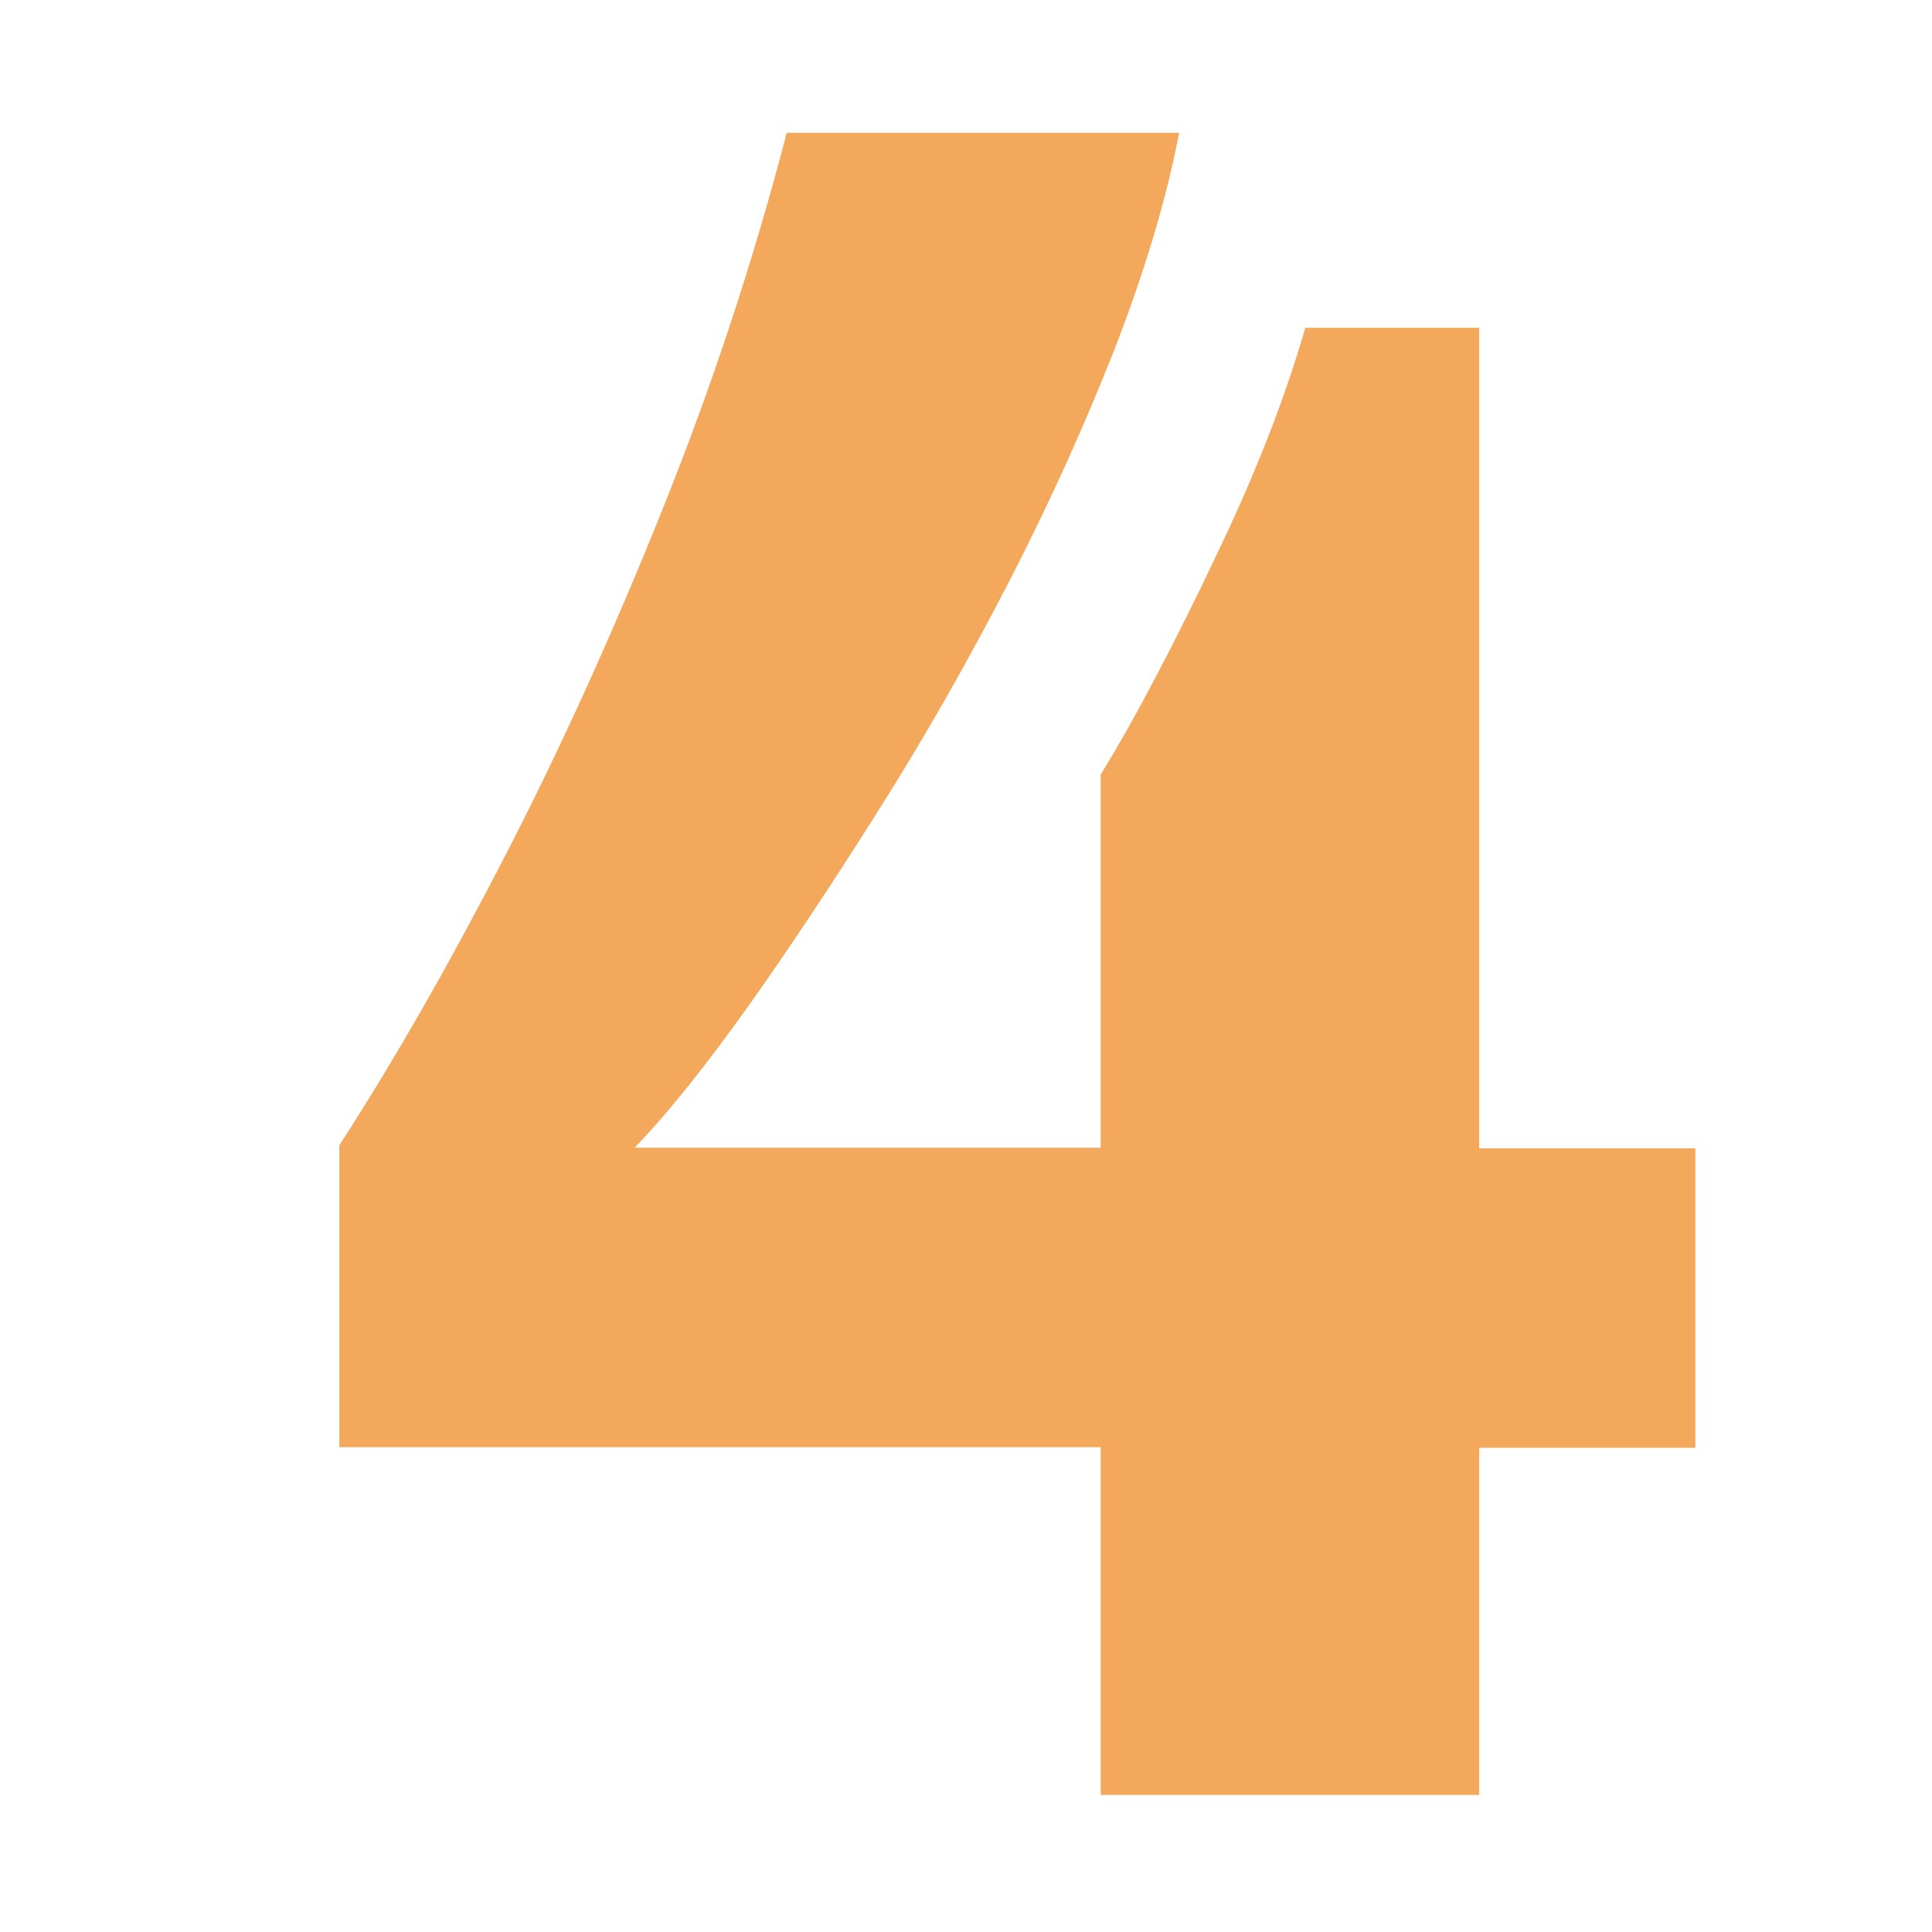
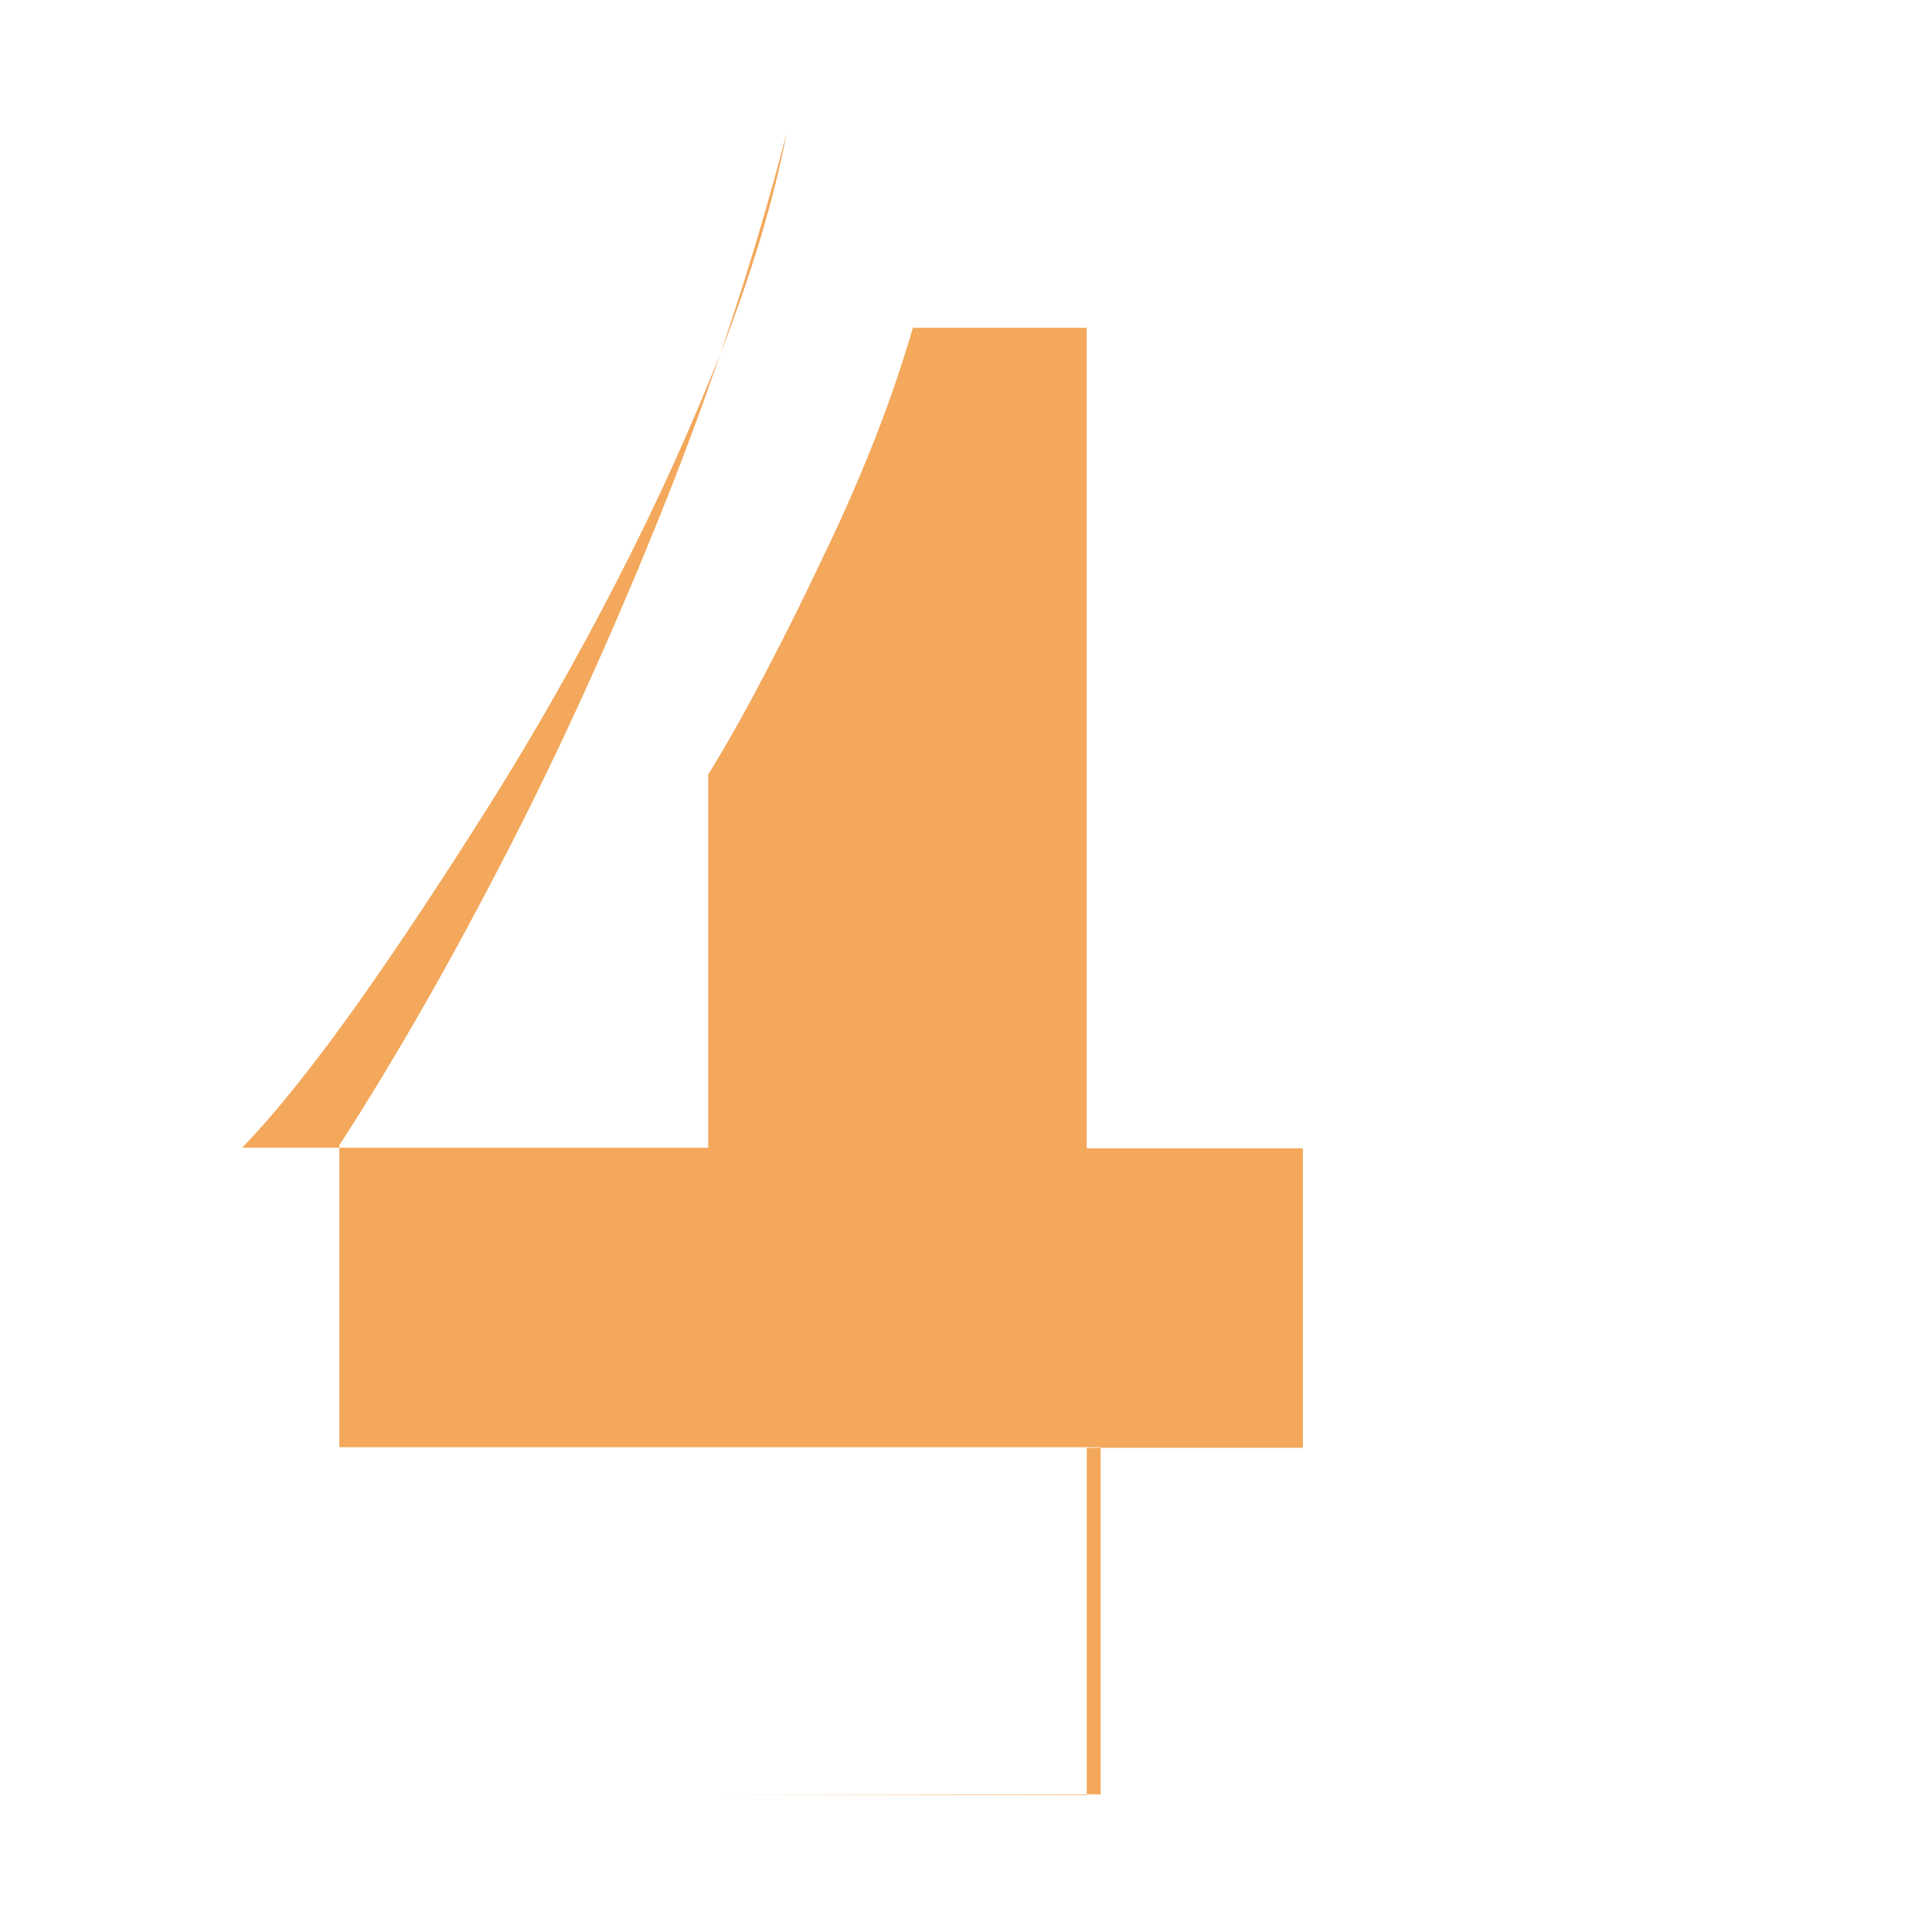
<svg xmlns="http://www.w3.org/2000/svg" viewBox="0 0 32 32" data-name="Ebene 1" id="Ebene_1">
  <defs>
    <style>
      .cls-1 {
        fill: #f3a85b;
      }
    </style>
  </defs>
-   <path d="M18.23,29.72v-5.75H5.62v-5c.95-1.47,1.87-3.09,2.78-4.86.91-1.77,1.77-3.67,2.58-5.69.81-2.02,1.5-4.1,2.05-6.22h6.5c-.21,1.1-.57,2.29-1.06,3.56-.5,1.27-1.08,2.56-1.75,3.86-.67,1.3-1.38,2.55-2.13,3.74-.75,1.19-1.47,2.28-2.17,3.27-.7.98-1.33,1.78-1.91,2.38h7.72v-6.18c.29-.47.6-1.02.93-1.65.33-.63.66-1.29.98-1.97.33-.68.62-1.35.87-1.99.25-.64.45-1.24.61-1.79h2.88v13.59h3.58v4.96h-3.58v5.75h-6.26Z" class="cls-1" />
+   <path d="M18.23,29.72v-5.75H5.62v-5c.95-1.47,1.87-3.09,2.78-4.86.91-1.77,1.77-3.67,2.58-5.69.81-2.02,1.5-4.1,2.05-6.22c-.21,1.1-.57,2.29-1.06,3.56-.5,1.27-1.08,2.56-1.75,3.86-.67,1.3-1.38,2.55-2.13,3.74-.75,1.19-1.47,2.28-2.17,3.27-.7.98-1.33,1.78-1.91,2.38h7.72v-6.18c.29-.47.6-1.02.93-1.65.33-.63.66-1.29.98-1.97.33-.68.62-1.35.87-1.99.25-.64.45-1.24.61-1.79h2.88v13.59h3.58v4.96h-3.58v5.75h-6.26Z" class="cls-1" />
</svg>